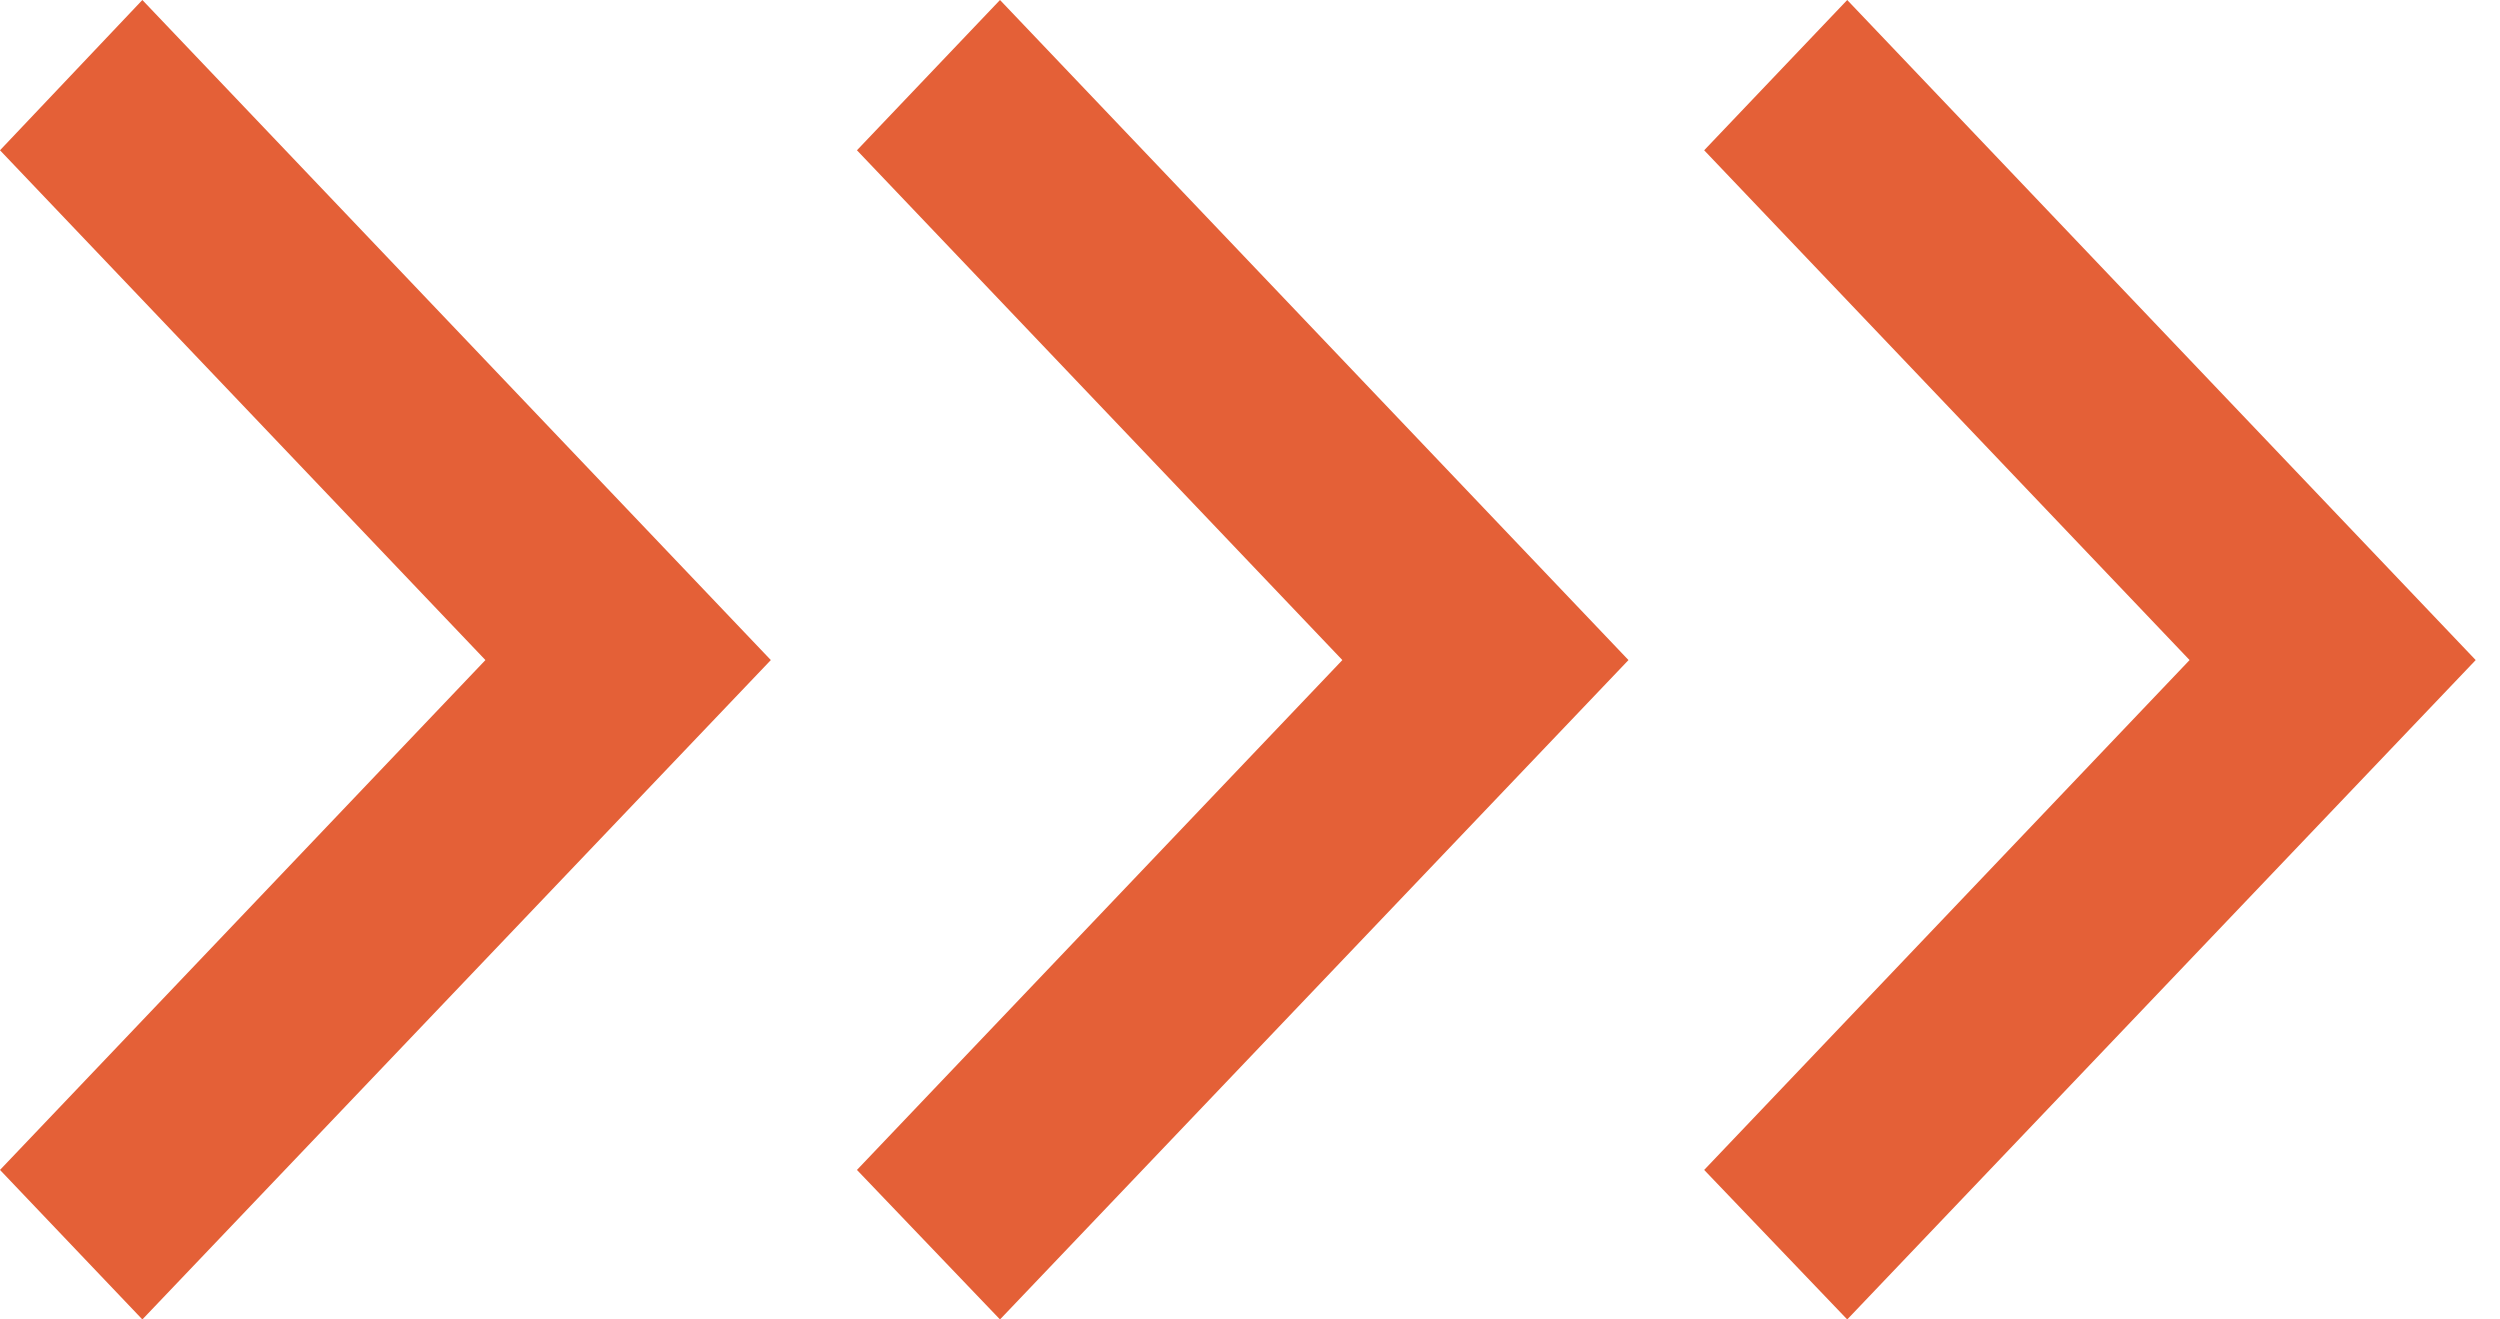
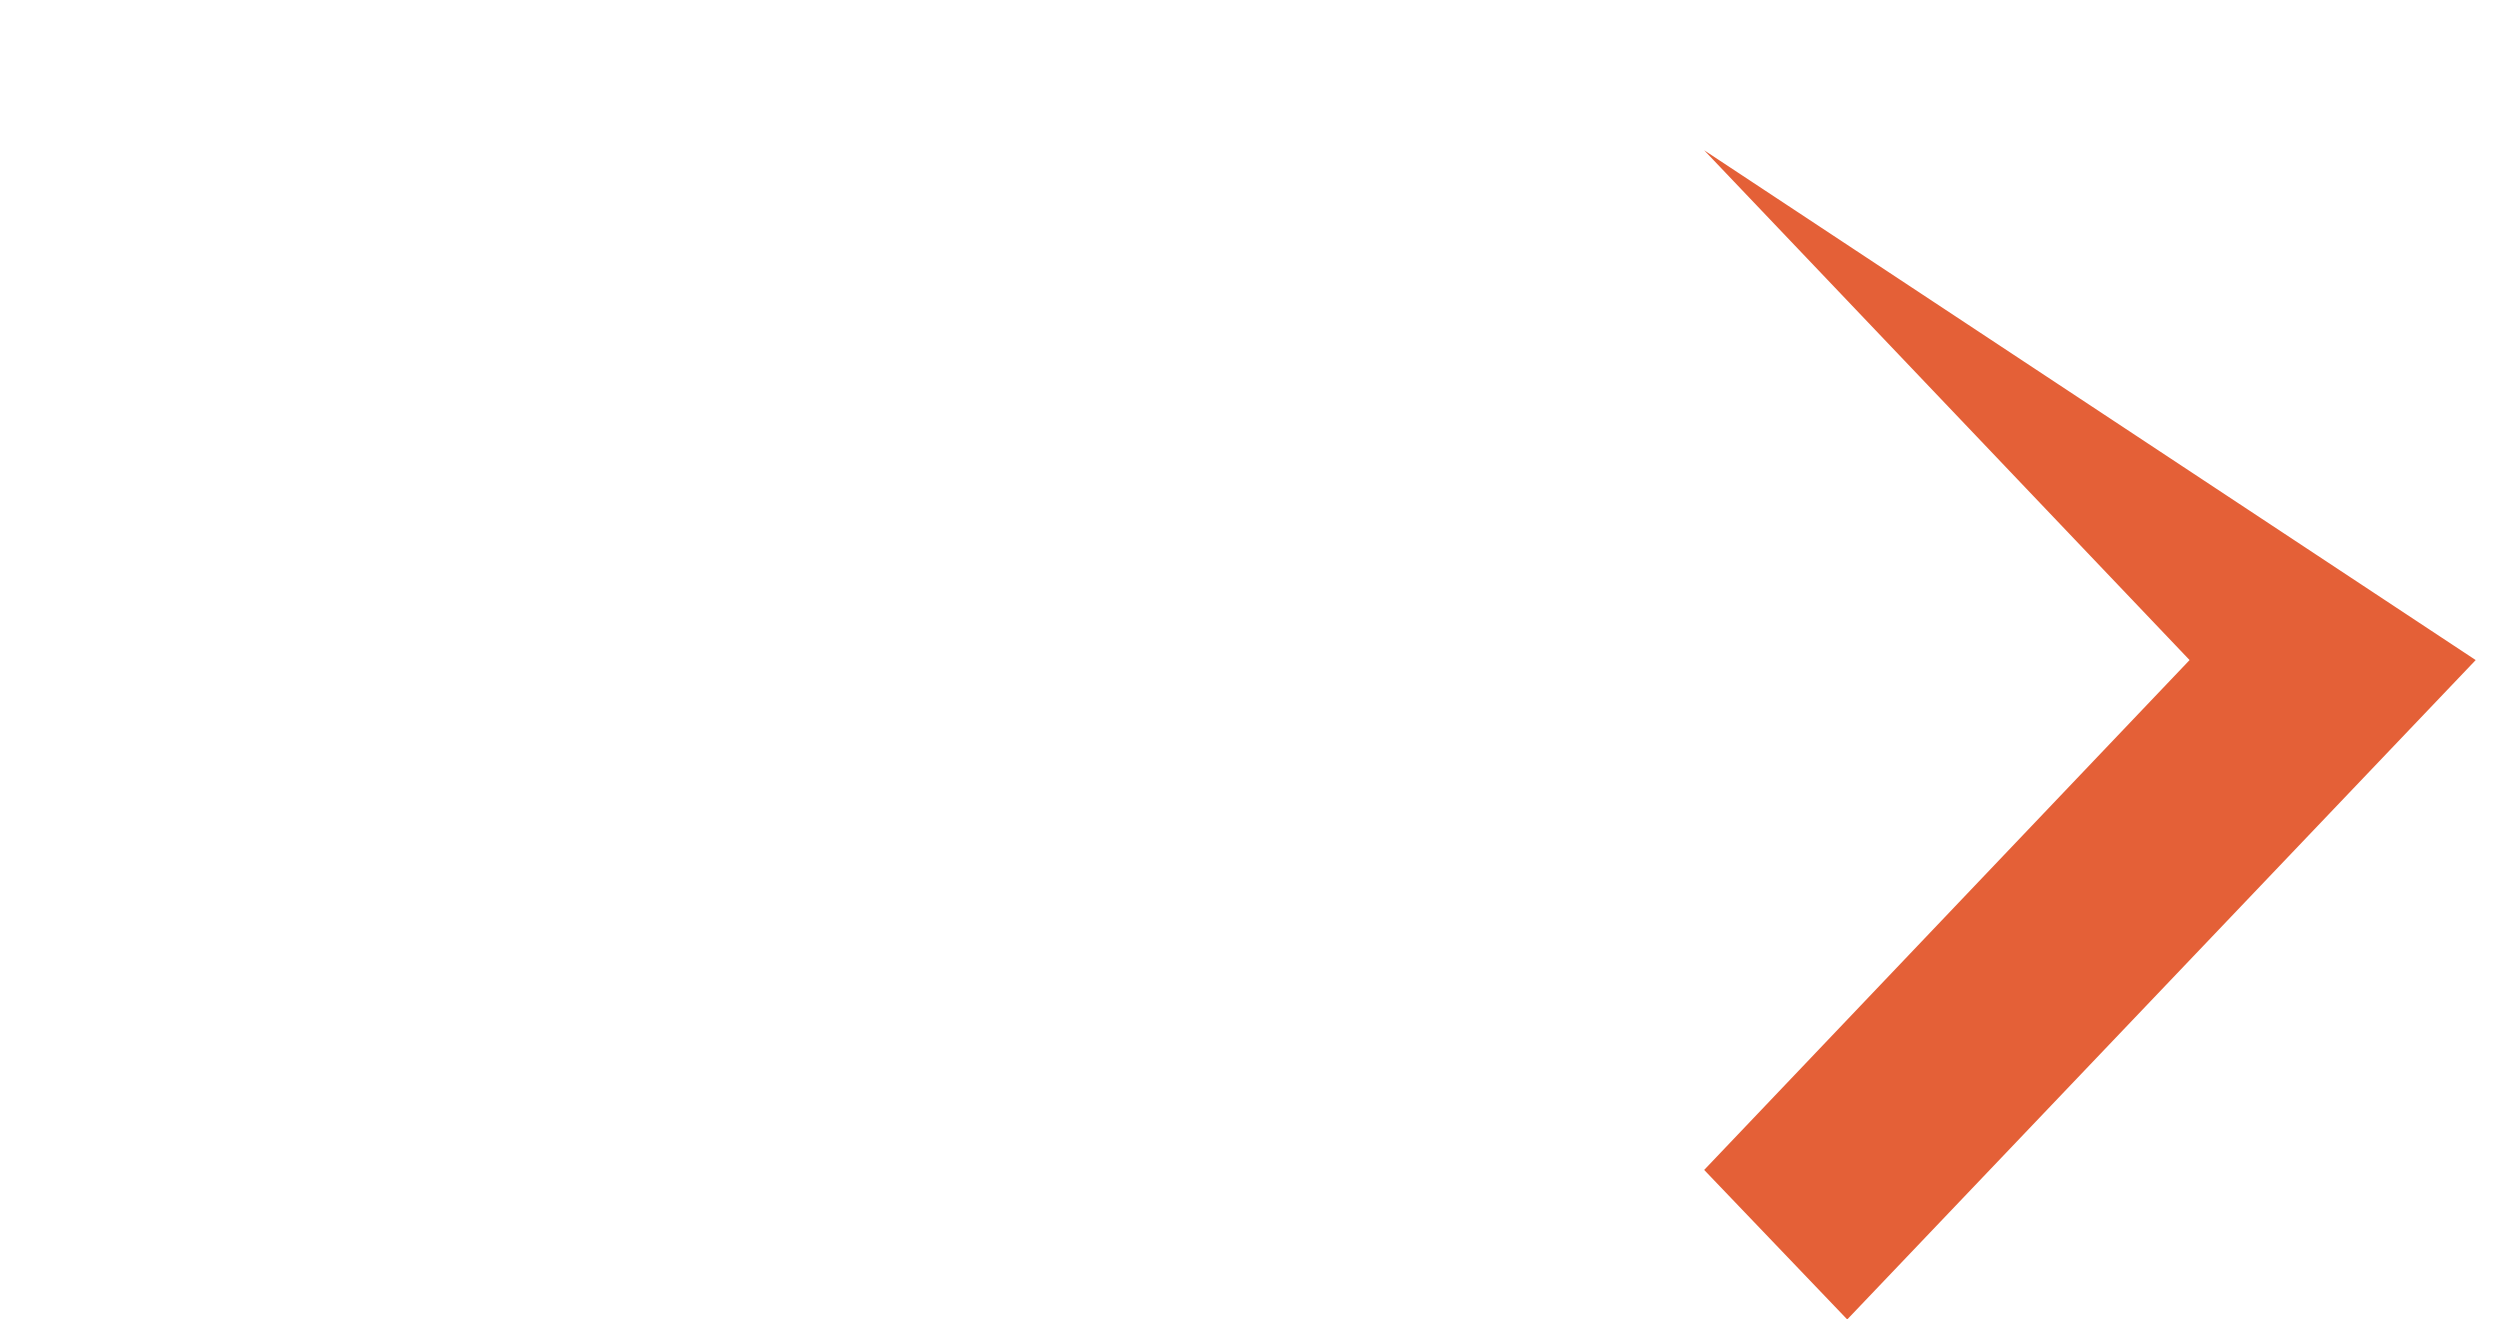
<svg xmlns="http://www.w3.org/2000/svg" width="36" height="19" viewBox="0 0 36 19" fill="none">
-   <path d="M31.53 9.505L24.54 16.847L26.6 19L35.65 9.505L26.6 0L24.54 2.164L31.53 9.505Z" fill="#E46037" />
-   <path d="M19.33 9.505L12.34 16.847L14.4 19L23.45 9.505L14.4 0L12.34 2.164L19.33 9.505Z" fill="#E46037" />
-   <path d="M6.99 9.505L0 16.847L2.05 19L11.1 9.505L2.05 0L0 2.164L6.99 9.505Z" fill="#E46037" />
+   <path d="M31.53 9.505L24.54 16.847L26.6 19L35.65 9.505L24.54 2.164L31.53 9.505Z" fill="#E46037" />
</svg>